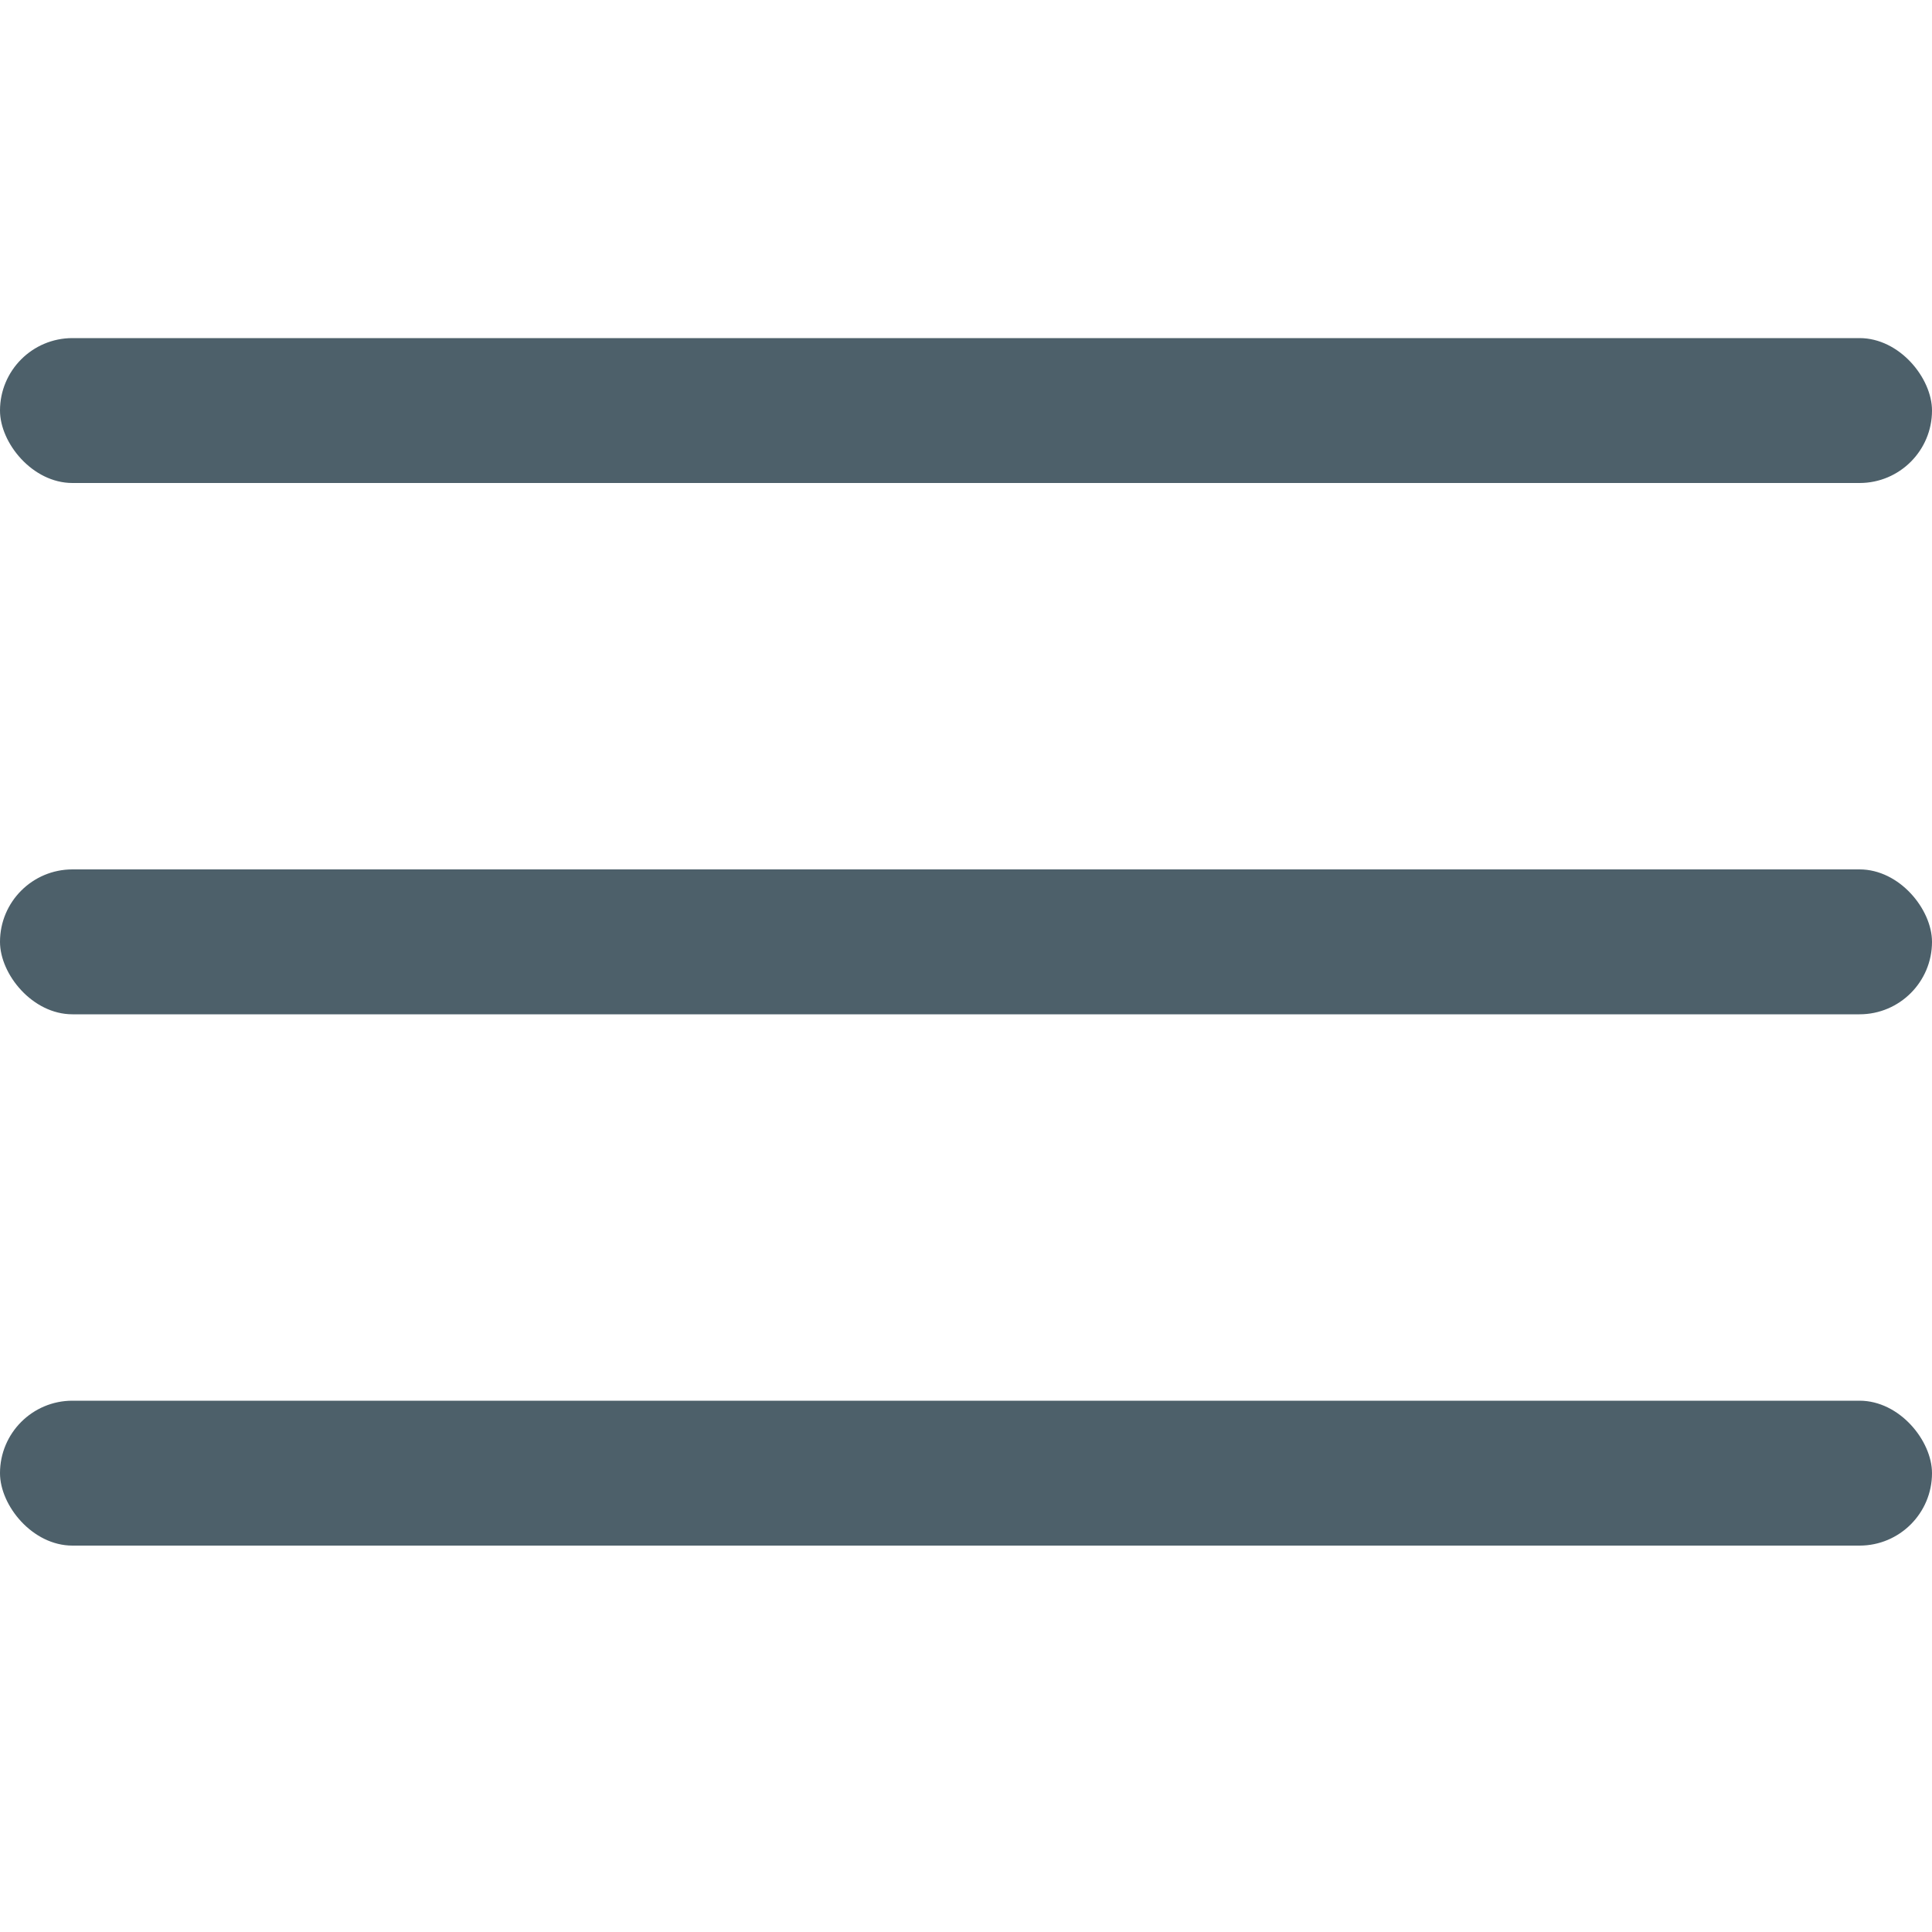
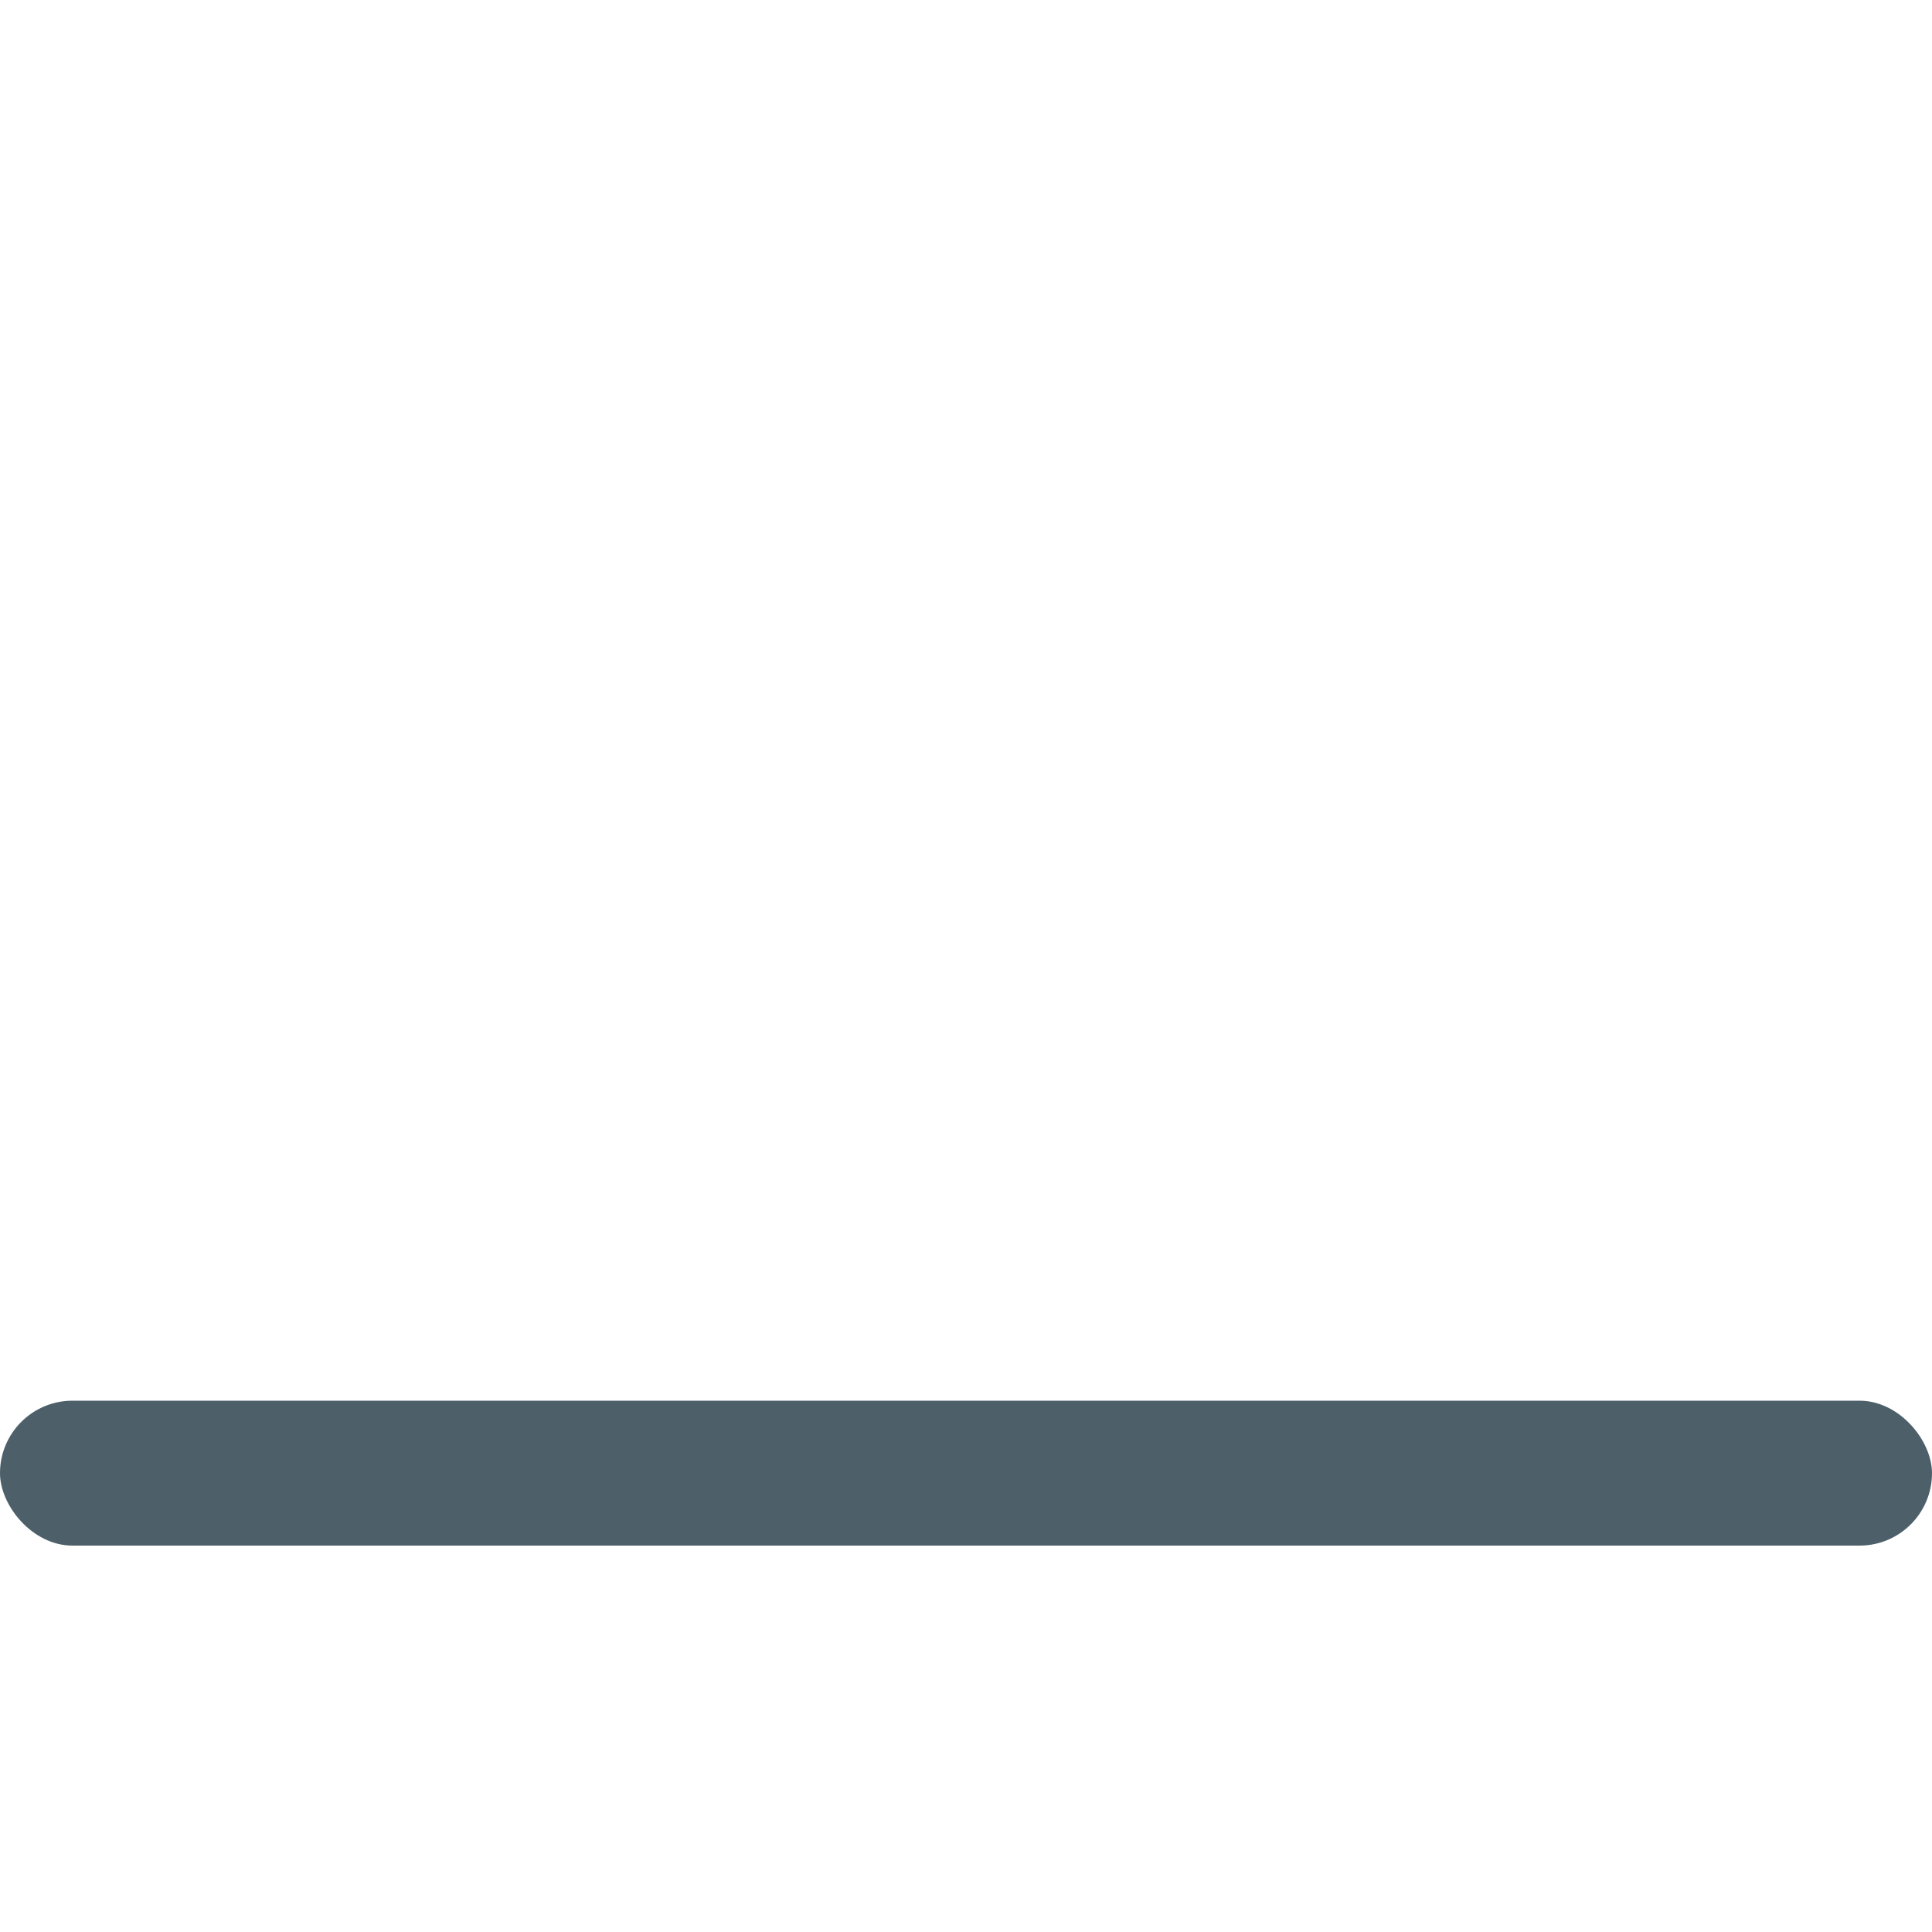
<svg xmlns="http://www.w3.org/2000/svg" width="40" height="40" viewBox="0 0 40 40" fill="none">
-   <rect y="7" width="40" height="3" rx="1.5" fill="#4d606a" />
-   <rect y="18" width="40" height="3" rx="1.5" fill="#4d606a" />
  <rect y="29" width="40" height="3" rx="1.5" fill="#4d606a" />
</svg>